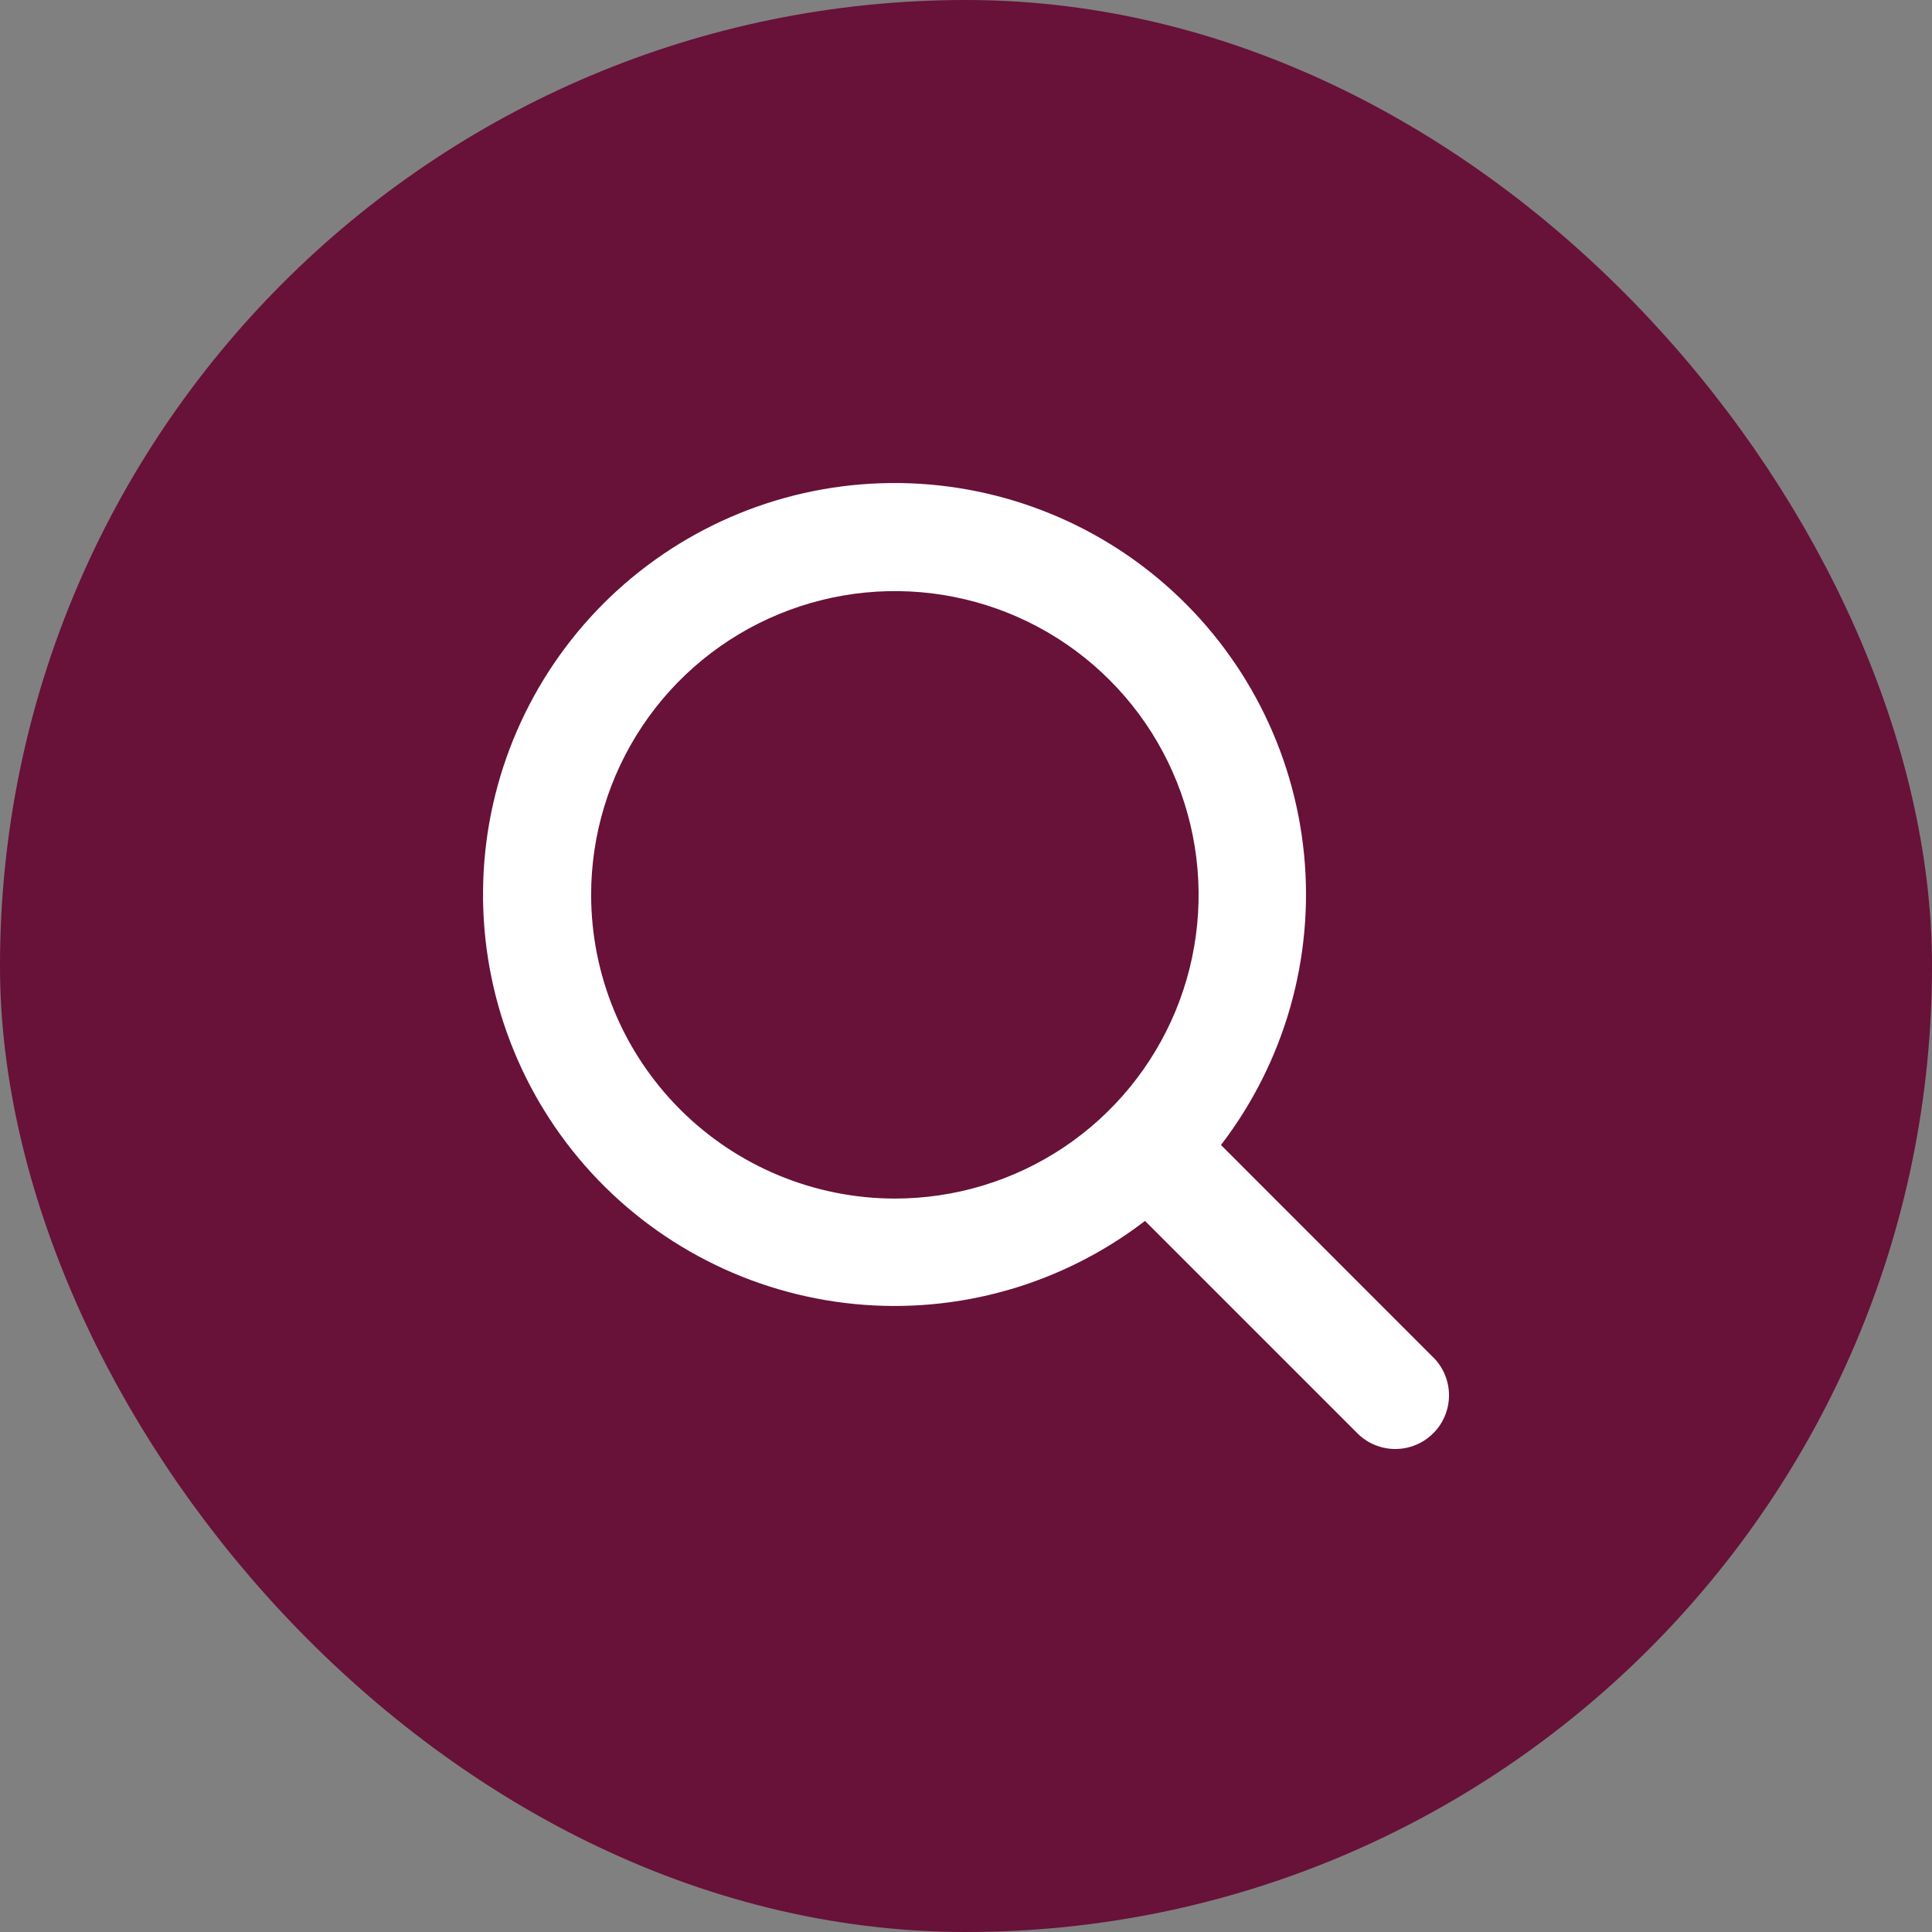
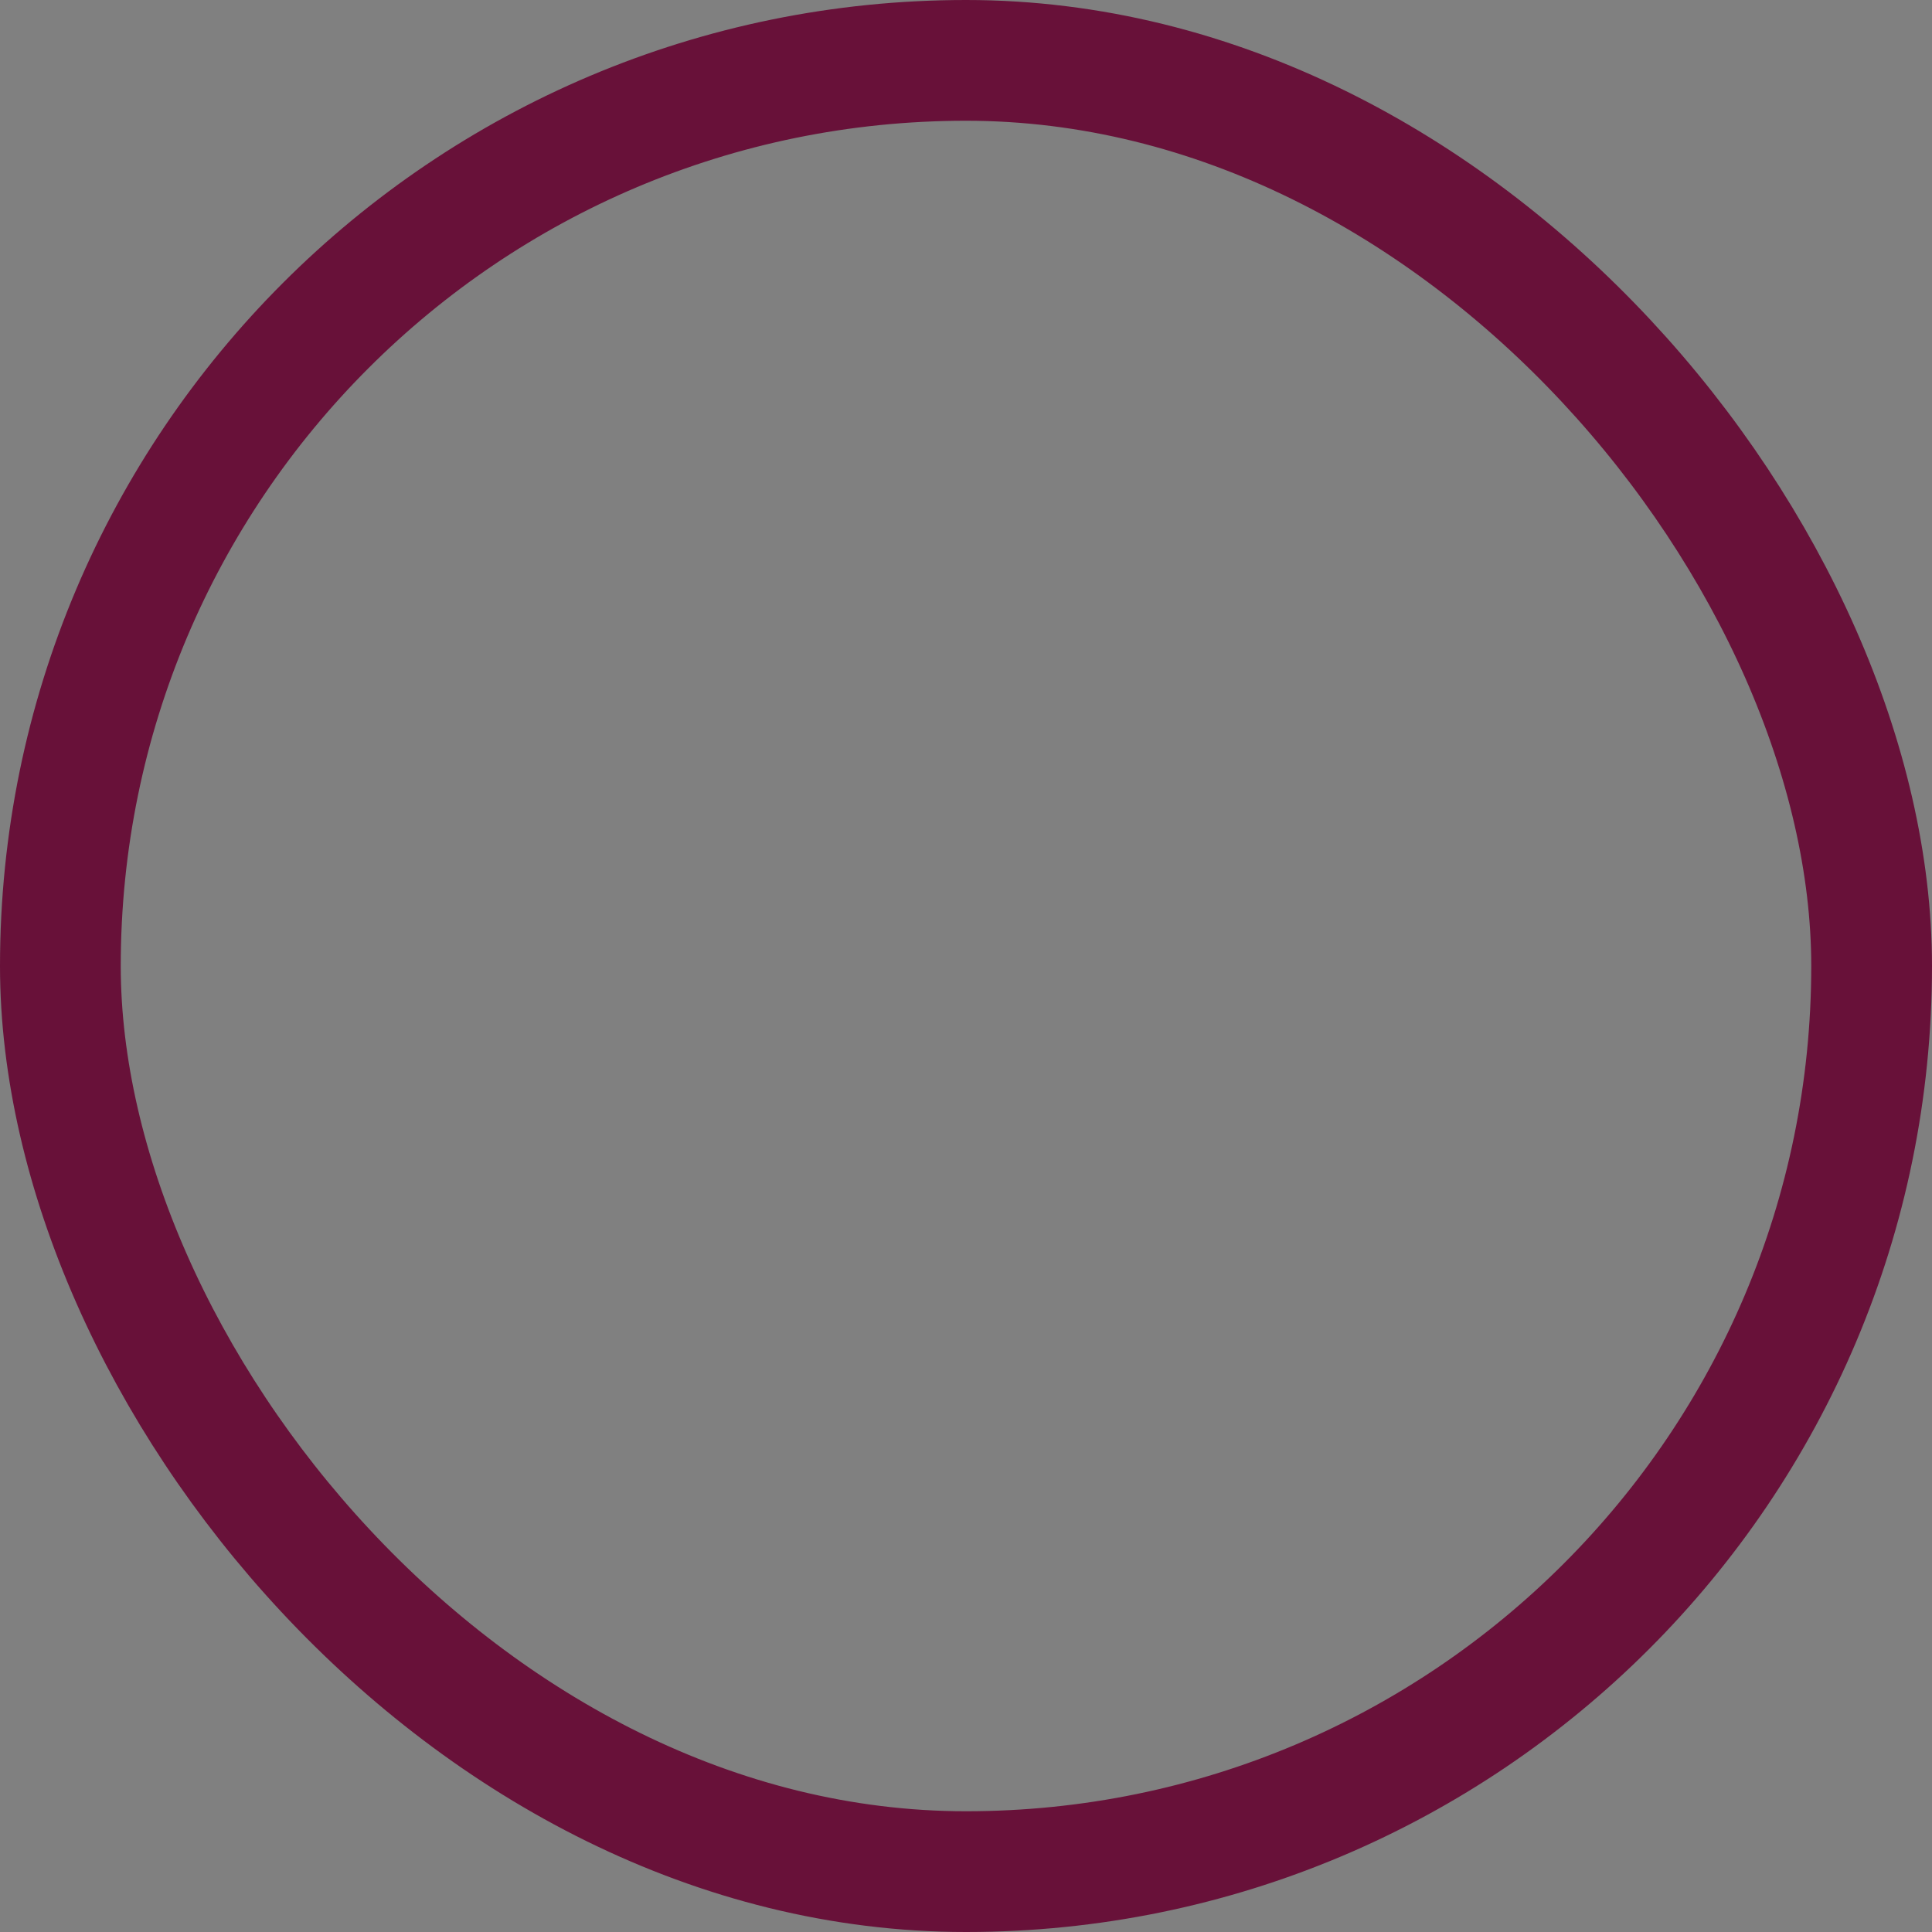
<svg xmlns="http://www.w3.org/2000/svg" width="32" height="32" viewBox="0 0 32 32" fill="none">
  <rect x="0" y="0" width="32" height="32" fill="#808080" stroke="none" />
-   <rect x="1" y="1" width="30" height="30" rx="15" fill="#681139" />
  <rect x="1" y="1" width="30" height="30" rx="15" stroke="#681139" stroke-width="2" />
-   <path d="M23.736 22.48L20.223 18.965C21.276 17.592 21.768 15.87 21.599 14.148C21.429 12.425 20.611 10.832 19.31 9.691C18.009 8.55 16.322 7.947 14.593 8.004C12.863 8.06 11.22 8.773 9.996 9.996C8.773 11.22 8.06 12.863 8.004 14.592C7.947 16.322 8.55 18.008 9.691 19.309C10.832 20.61 12.426 21.428 14.148 21.598C15.87 21.768 17.592 21.276 18.965 20.222L22.482 23.739C22.564 23.822 22.662 23.888 22.77 23.932C22.878 23.977 22.994 24 23.111 24C23.227 24 23.343 23.977 23.451 23.932C23.559 23.888 23.657 23.822 23.739 23.739C23.822 23.657 23.888 23.559 23.932 23.451C23.977 23.343 24 23.227 24 23.111C24 22.994 23.977 22.878 23.932 22.77C23.888 22.662 23.822 22.564 23.739 22.482L23.736 22.48ZM9.791 14.822C9.791 13.826 10.086 12.854 10.639 12.026C11.191 11.199 11.977 10.554 12.896 10.174C13.816 9.793 14.827 9.693 15.803 9.887C16.779 10.081 17.676 10.56 18.379 11.264C19.083 11.968 19.562 12.864 19.756 13.84C19.95 14.816 19.851 15.827 19.47 16.747C19.089 17.666 18.444 18.452 17.617 19.005C16.79 19.557 15.817 19.852 14.822 19.852C13.488 19.851 12.209 19.32 11.266 18.377C10.322 17.434 9.792 16.155 9.791 14.822Z" fill="white" />
</svg>